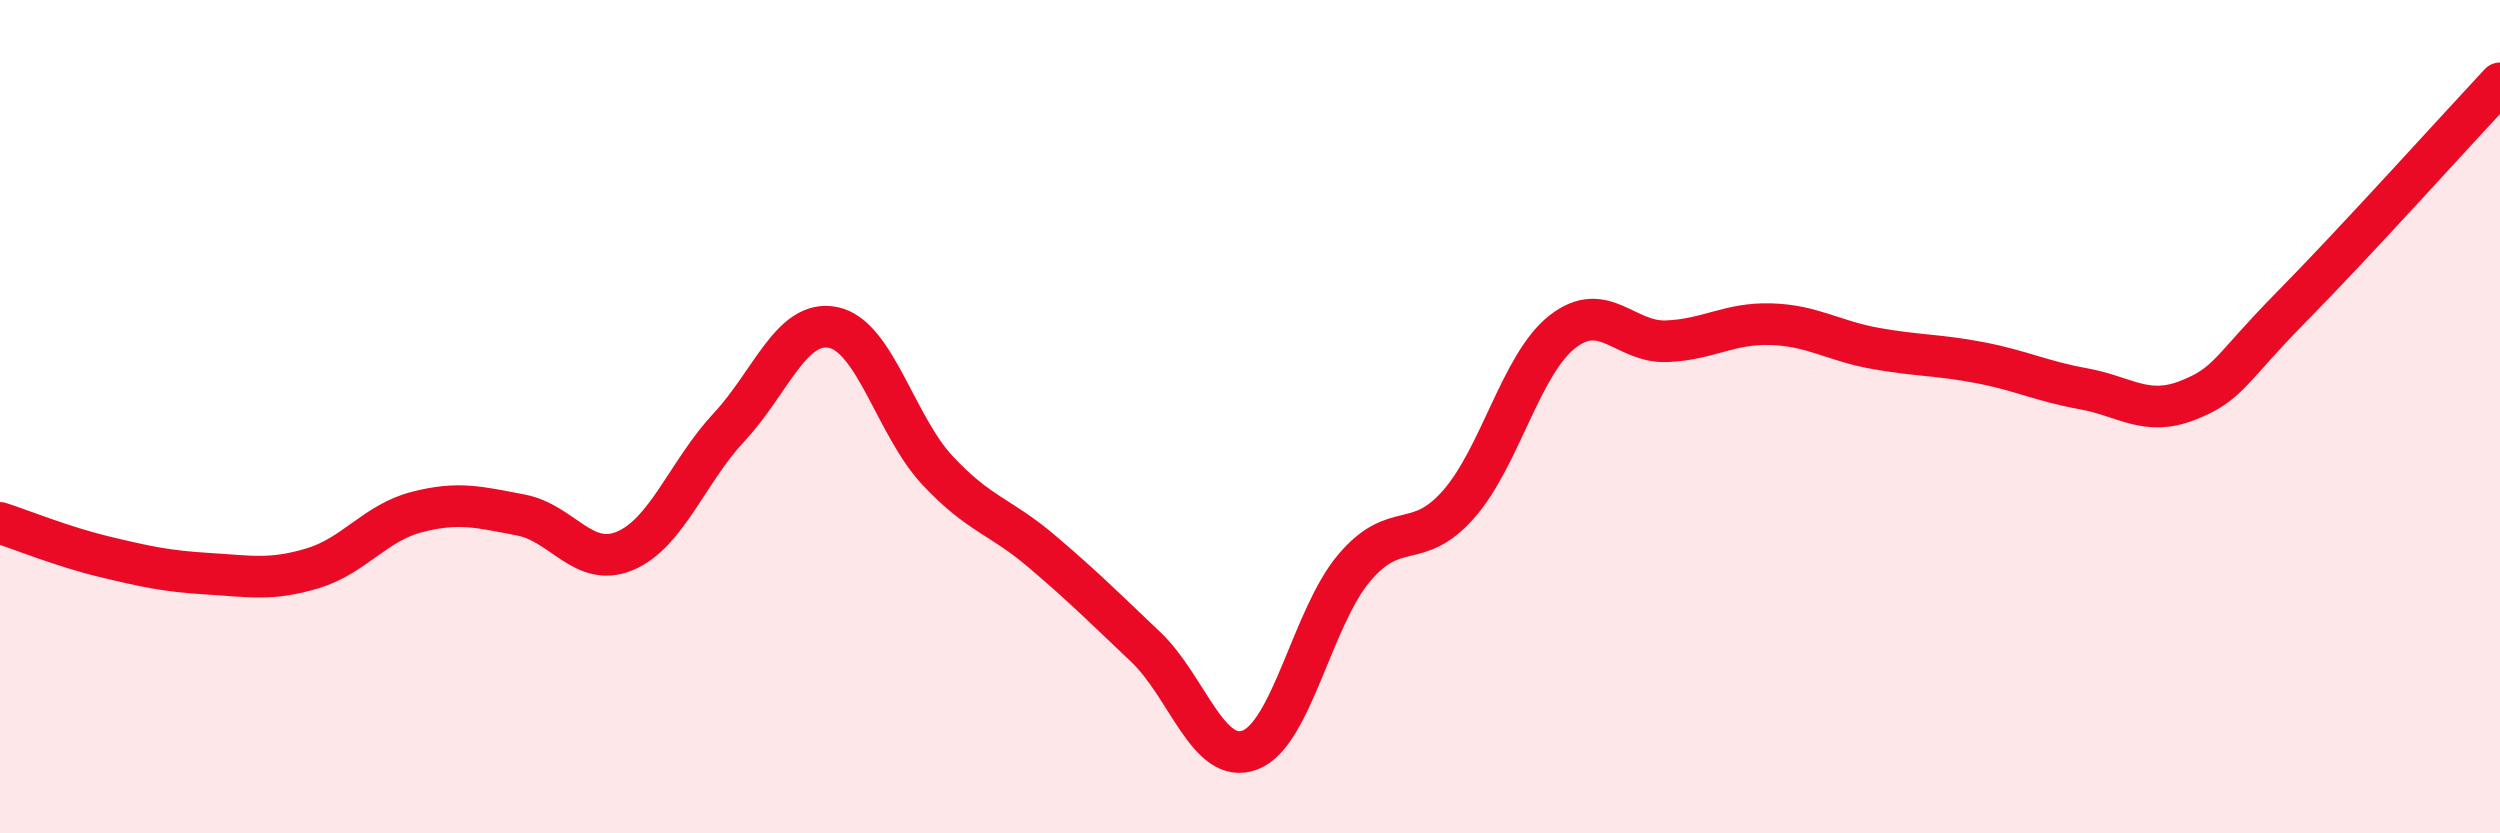
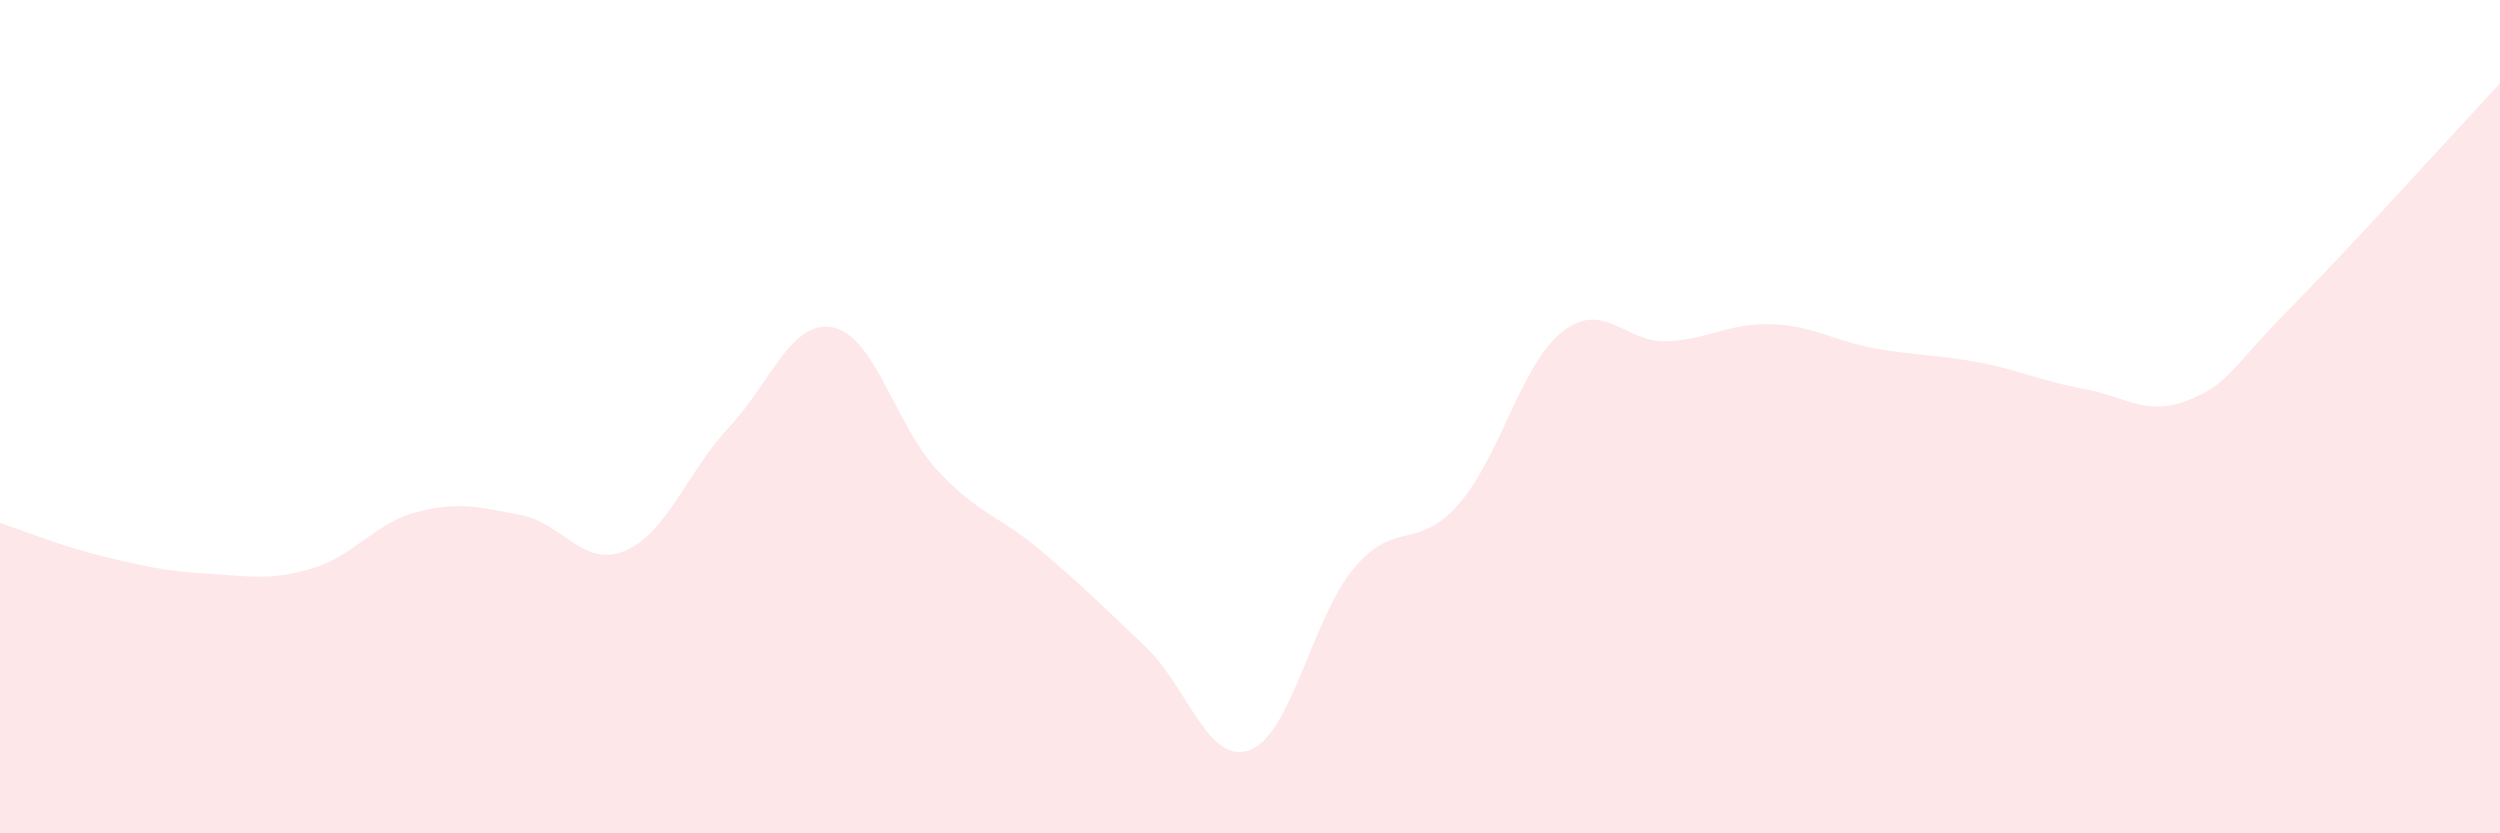
<svg xmlns="http://www.w3.org/2000/svg" width="60" height="20" viewBox="0 0 60 20">
  <path d="M 0,12.55 C 0.5,12.71 1.5,13.12 2.5,13.36 C 3.5,13.6 4,13.71 5,13.77 C 6,13.83 6.5,13.94 7.5,13.64 C 8.5,13.34 9,12.55 10,12.29 C 11,12.03 11.5,12.17 12.5,12.36 C 13.5,12.55 14,13.64 15,13.22 C 16,12.8 16.5,11.32 17.5,10.25 C 18.5,9.18 19,7.65 20,7.86 C 21,8.07 21.5,10.22 22.5,11.29 C 23.5,12.36 24,12.38 25,13.23 C 26,14.08 26.5,14.58 27.5,15.53 C 28.5,16.48 29,18.38 30,18 C 31,17.62 31.5,14.81 32.5,13.63 C 33.5,12.45 34,13.24 35,12.11 C 36,10.98 36.5,8.74 37.5,7.96 C 38.5,7.18 39,8.23 40,8.19 C 41,8.15 41.5,7.75 42.5,7.78 C 43.5,7.81 44,8.18 45,8.36 C 46,8.54 46.5,8.51 47.5,8.7 C 48.5,8.89 49,9.15 50,9.33 C 51,9.51 51.5,10 52.5,9.61 C 53.5,9.22 53.5,8.88 55,7.36 C 56.5,5.84 59,3.07 60,2L60 20L0 20Z" fill="#EB0A25" opacity="0.1" stroke-linecap="round" stroke-linejoin="round" />
-   <path d="M 0,12.55 C 0.5,12.71 1.5,13.12 2.5,13.36 C 3.5,13.6 4,13.71 5,13.77 C 6,13.83 6.5,13.94 7.5,13.64 C 8.5,13.34 9,12.55 10,12.29 C 11,12.03 11.5,12.17 12.5,12.36 C 13.5,12.55 14,13.64 15,13.22 C 16,12.8 16.5,11.32 17.5,10.25 C 18.5,9.18 19,7.65 20,7.86 C 21,8.07 21.5,10.22 22.5,11.29 C 23.5,12.36 24,12.38 25,13.23 C 26,14.08 26.5,14.58 27.5,15.53 C 28.5,16.48 29,18.38 30,18 C 31,17.62 31.5,14.81 32.5,13.63 C 33.5,12.45 34,13.24 35,12.11 C 36,10.98 36.5,8.74 37.5,7.96 C 38.5,7.18 39,8.23 40,8.19 C 41,8.15 41.5,7.75 42.5,7.78 C 43.5,7.81 44,8.18 45,8.36 C 46,8.54 46.5,8.51 47.5,8.7 C 48.5,8.89 49,9.15 50,9.33 C 51,9.51 51.5,10 52.5,9.61 C 53.5,9.22 53.5,8.88 55,7.36 C 56.5,5.84 59,3.07 60,2" stroke="#EB0A25" stroke-width="1" fill="none" stroke-linecap="round" stroke-linejoin="round" />
</svg>